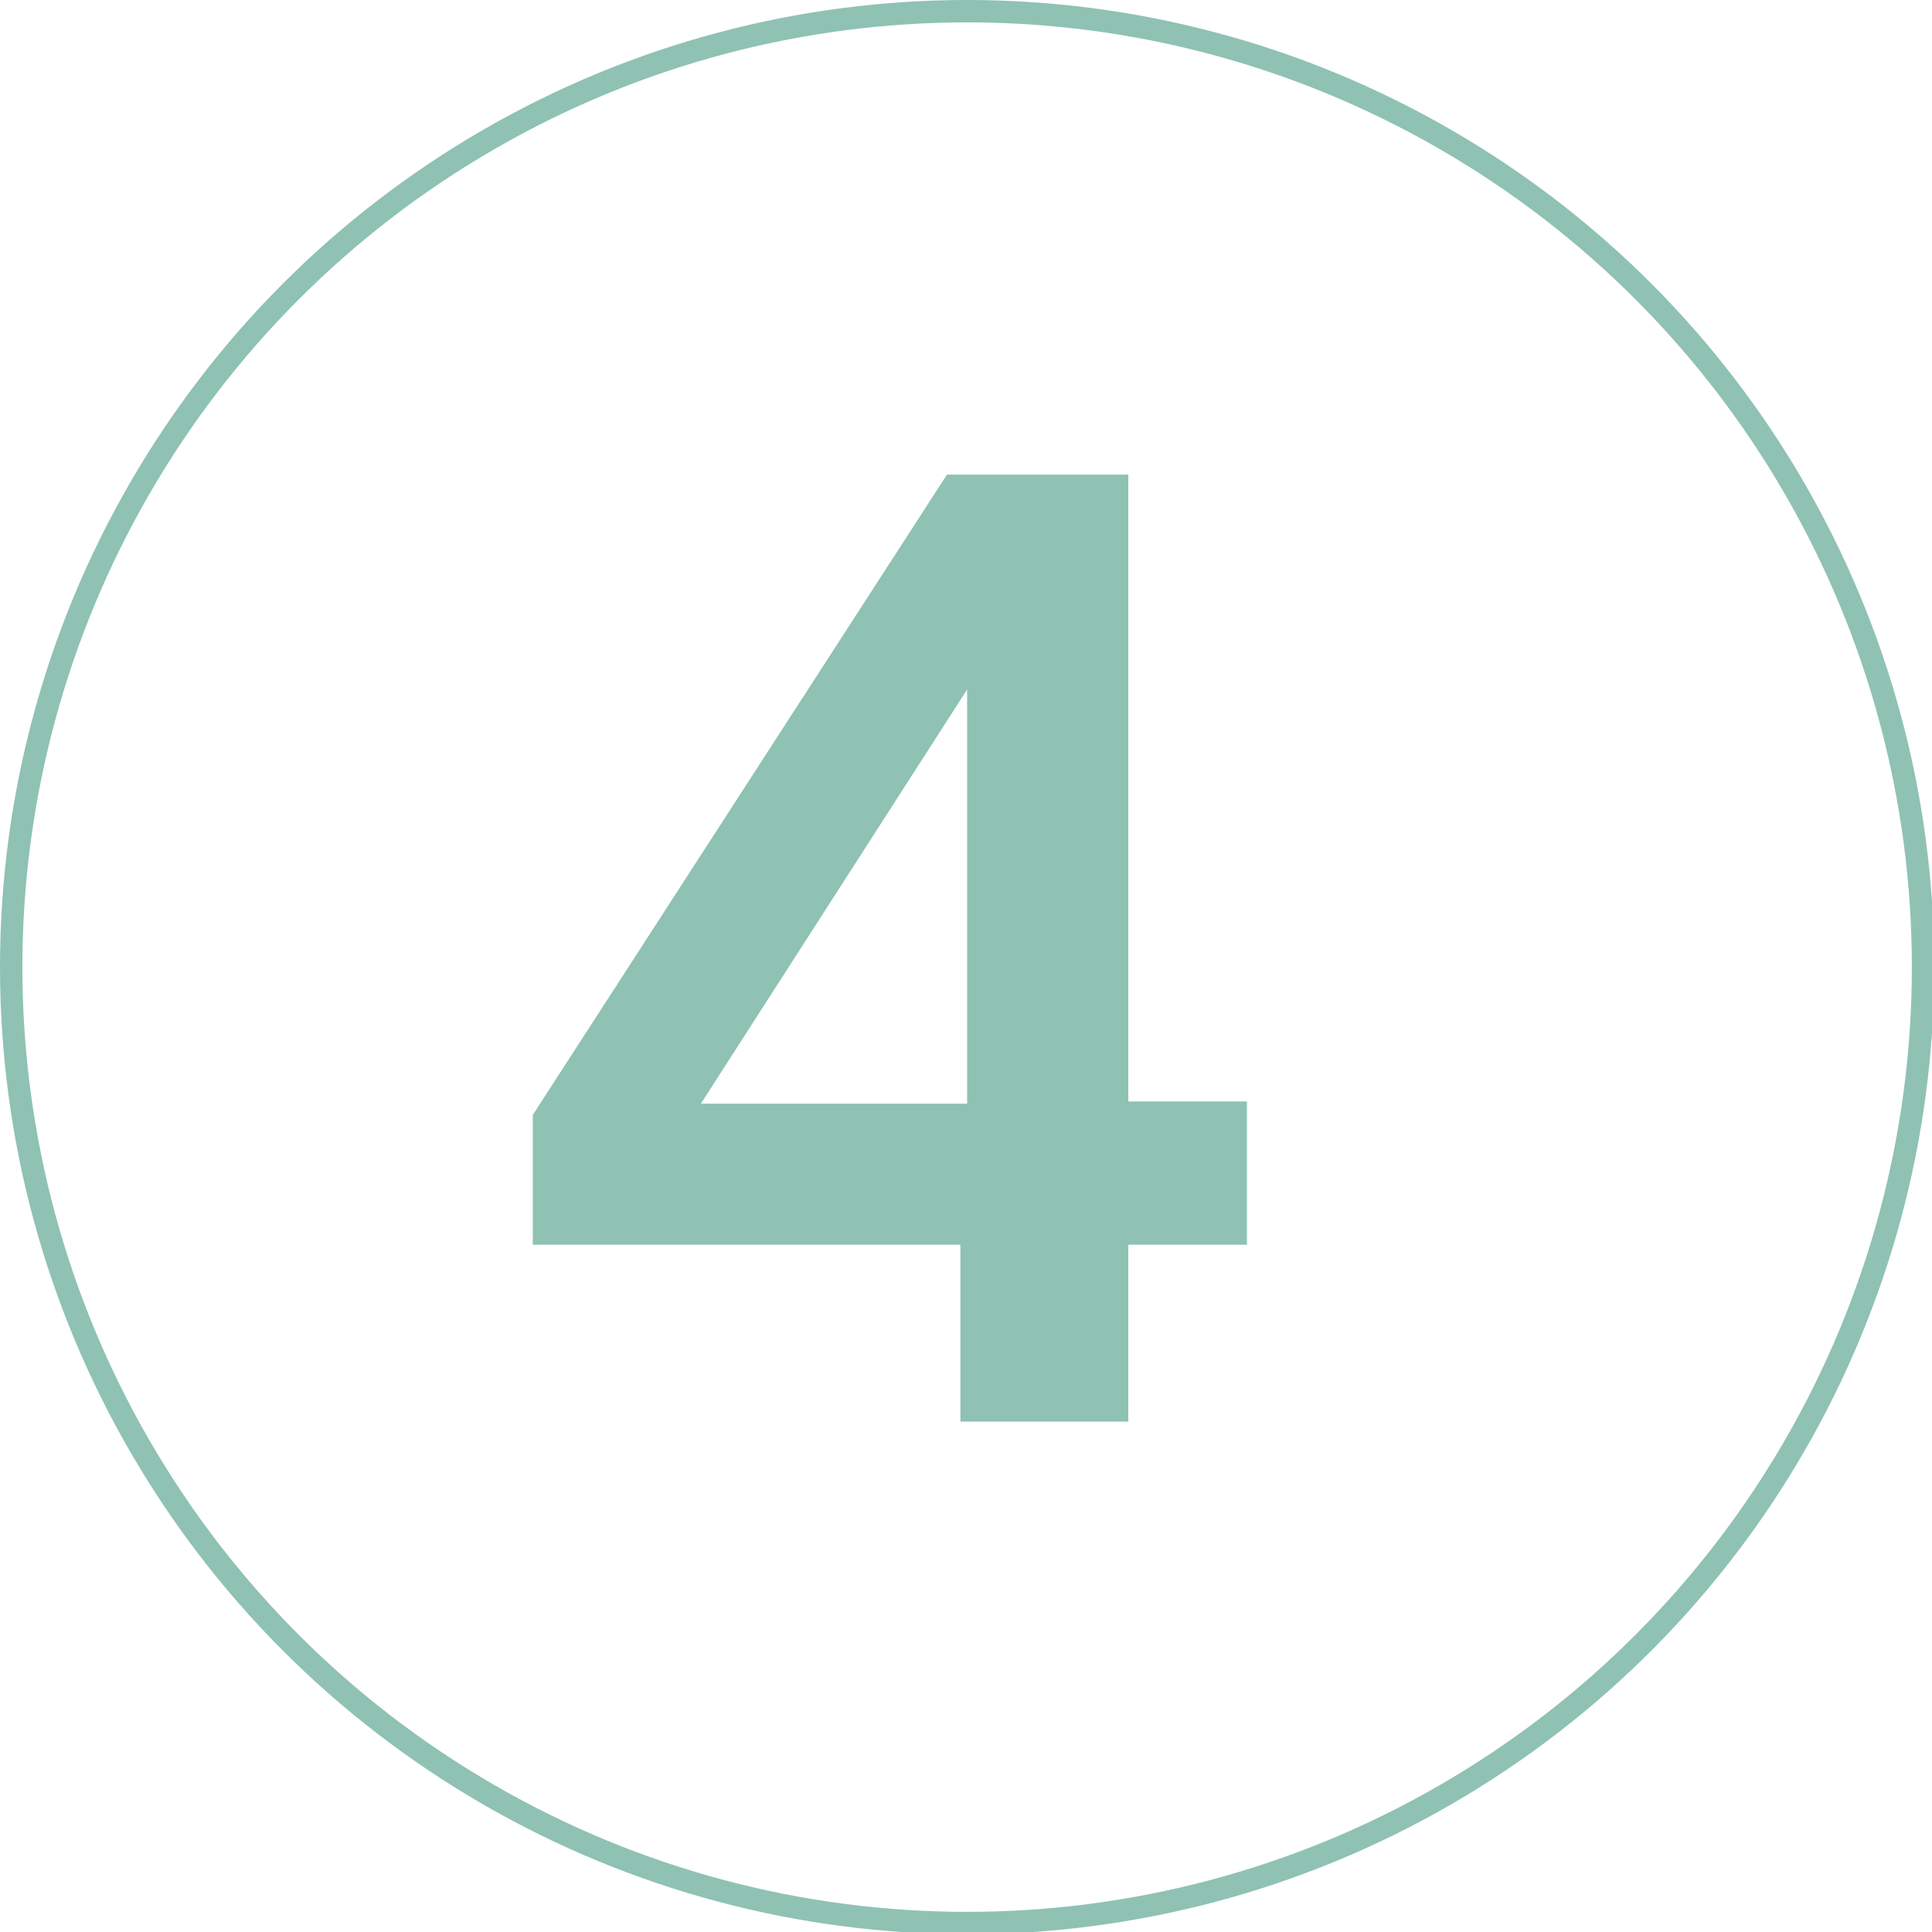
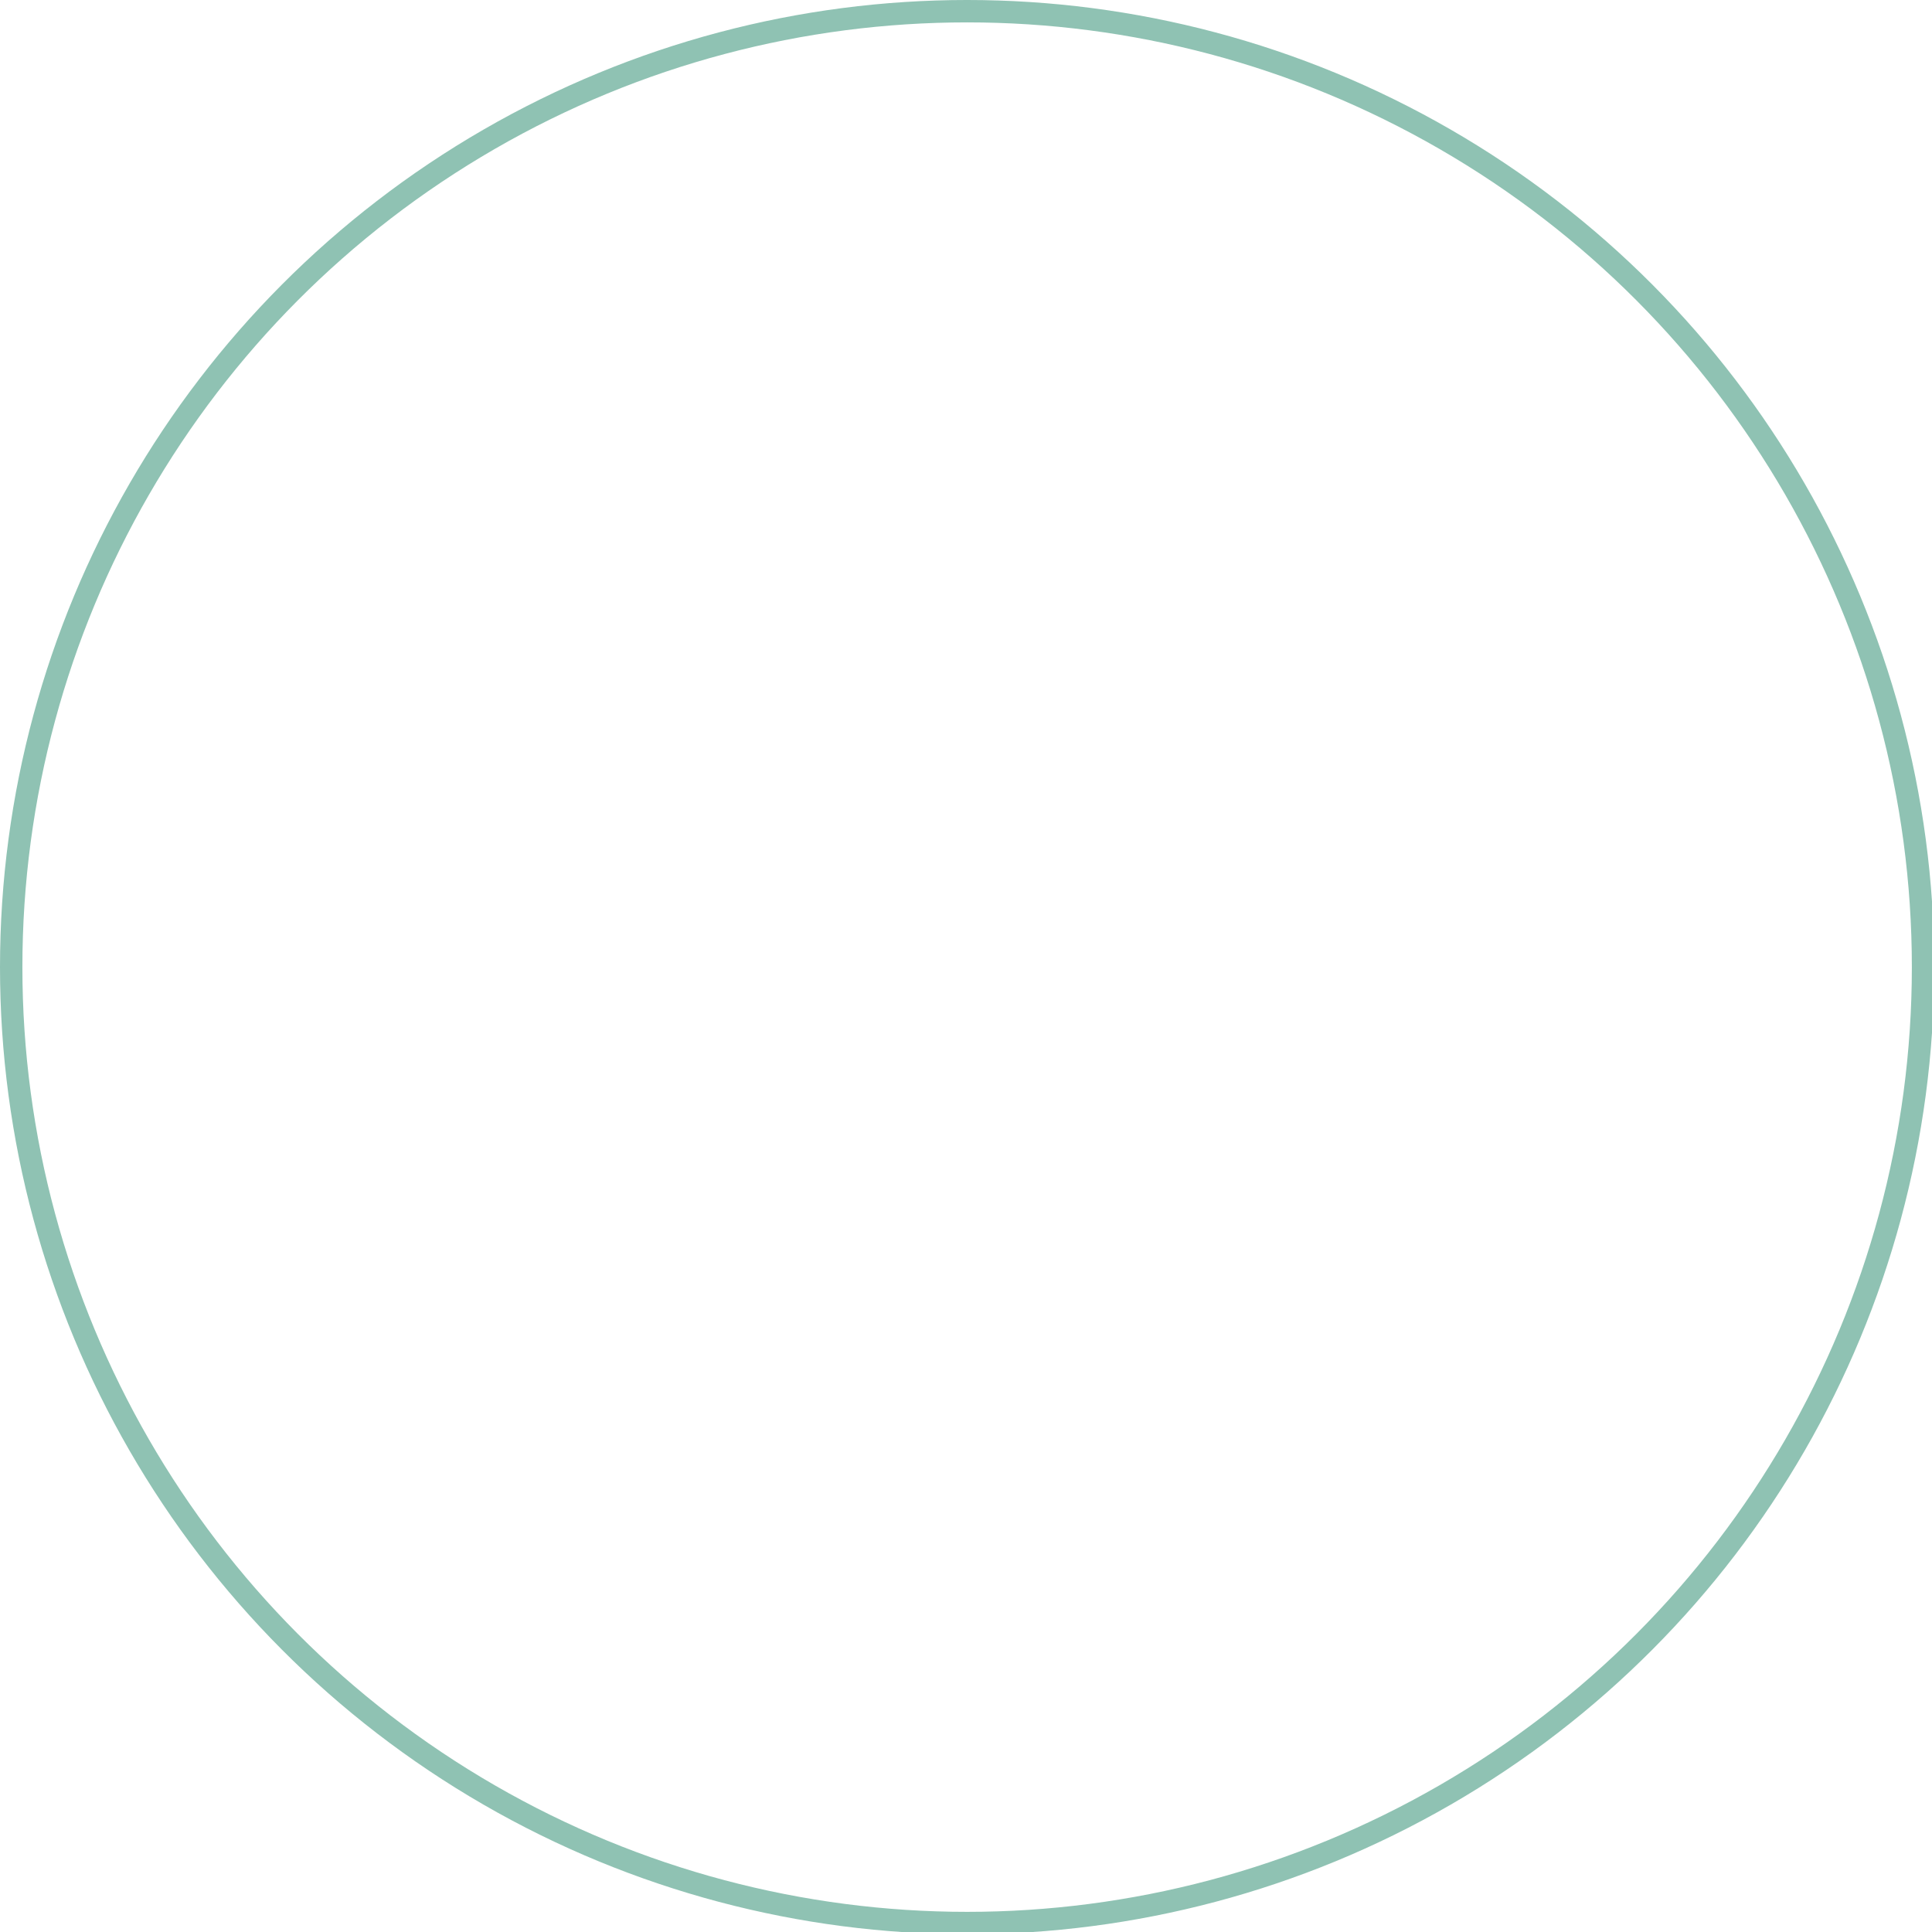
<svg xmlns="http://www.w3.org/2000/svg" version="1.1" id="Capa_1" x="0px" y="0px" viewBox="0 0 86.3 86.3" style="enable-background:new 0 0 86.3 86.3;" xml:space="preserve">
  <style type="text/css">
	.st0{enable-background:new    ;}
	.st1{fill:#8FC2B3;}
	.st2{fill:none;stroke:#8FC2B3;stroke-miterlimit:10;}
</style>
  <g class="st0">
-     <path class="st1" d="M42.9,63.5v-7.9H23.8v-5.8l18.5-28.6h8.1v28h5.3v6.4h-5.3v7.9H42.9z M43.2,49.2V30.8L30.6,50.4l-0.8-1.1H43.2z   " />
-   </g>
+     </g>
  <g id="Layer_2">
    <g id="Capa_1_00000108994017358402634520000012522104125158889910_">
      <circle class="st2" cx="43.2" cy="43.2" r="42.7" />
    </g>
  </g>
</svg>